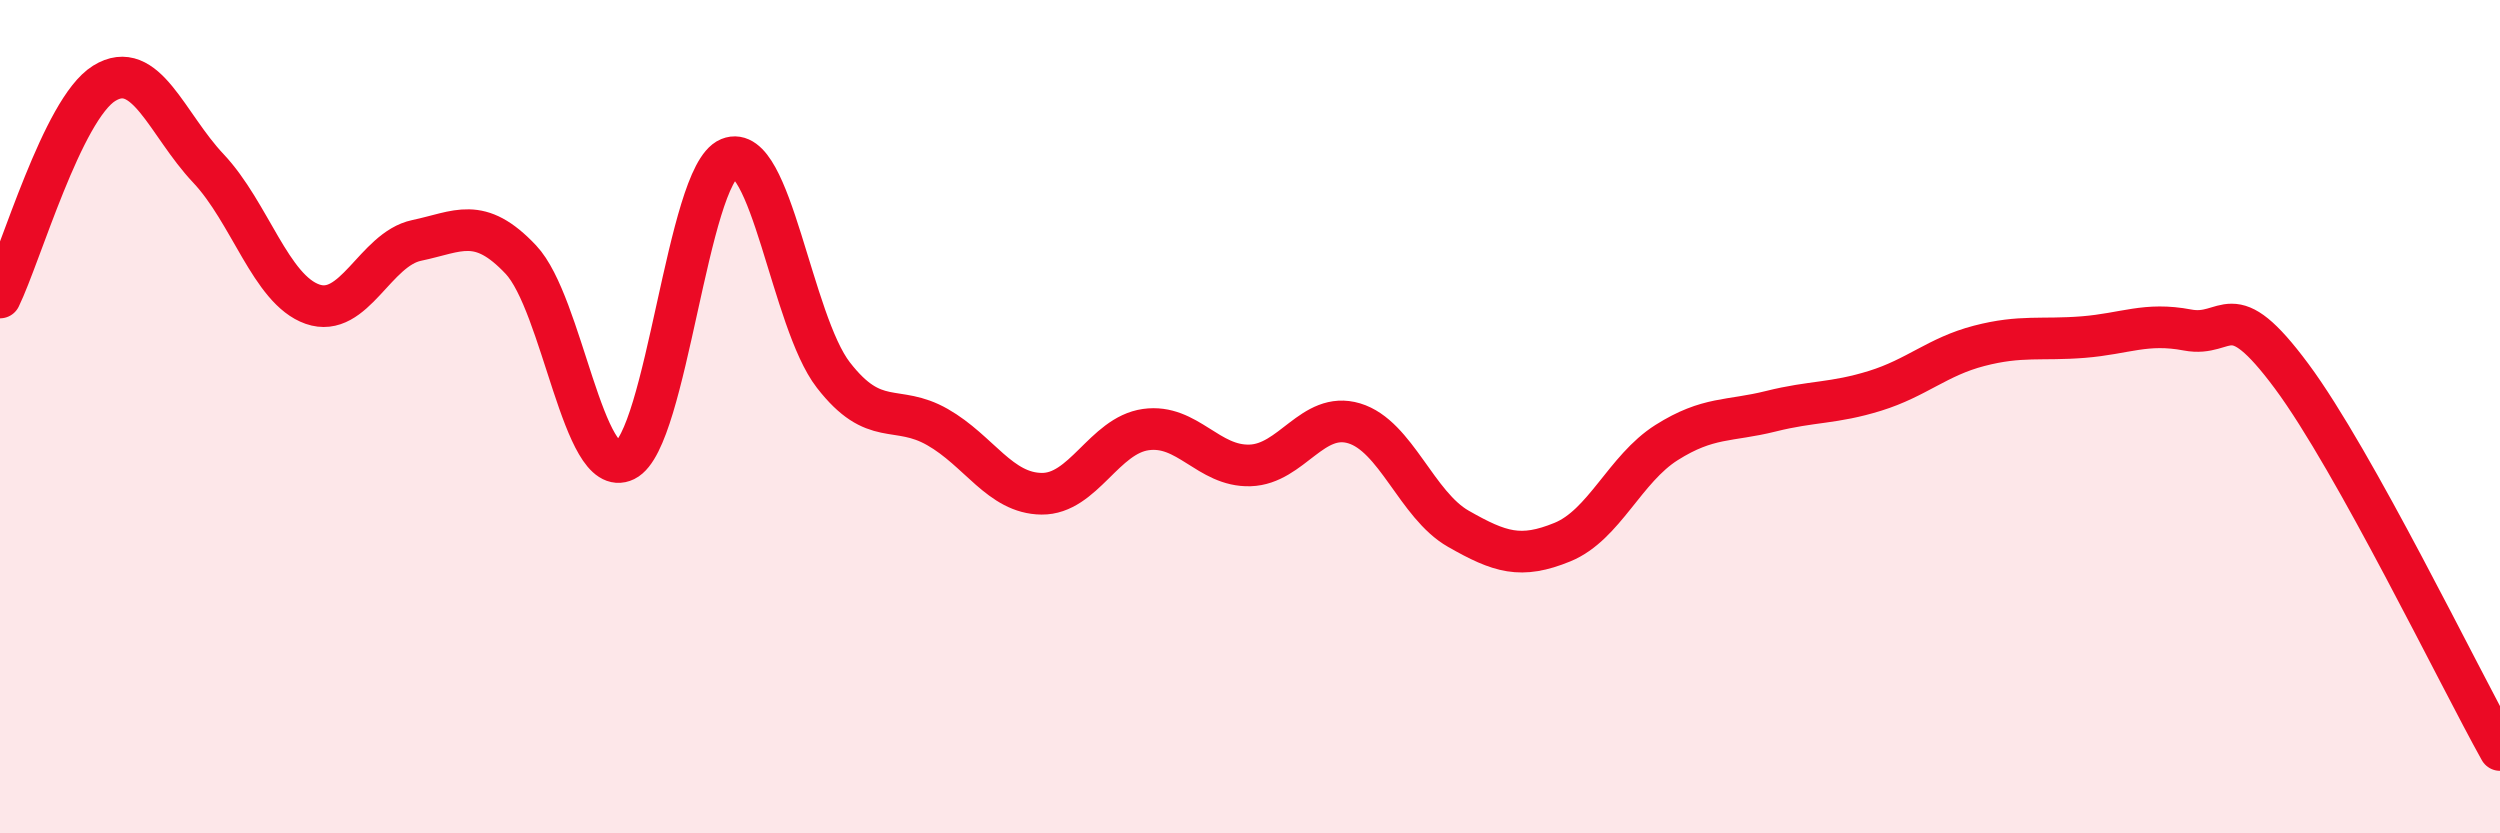
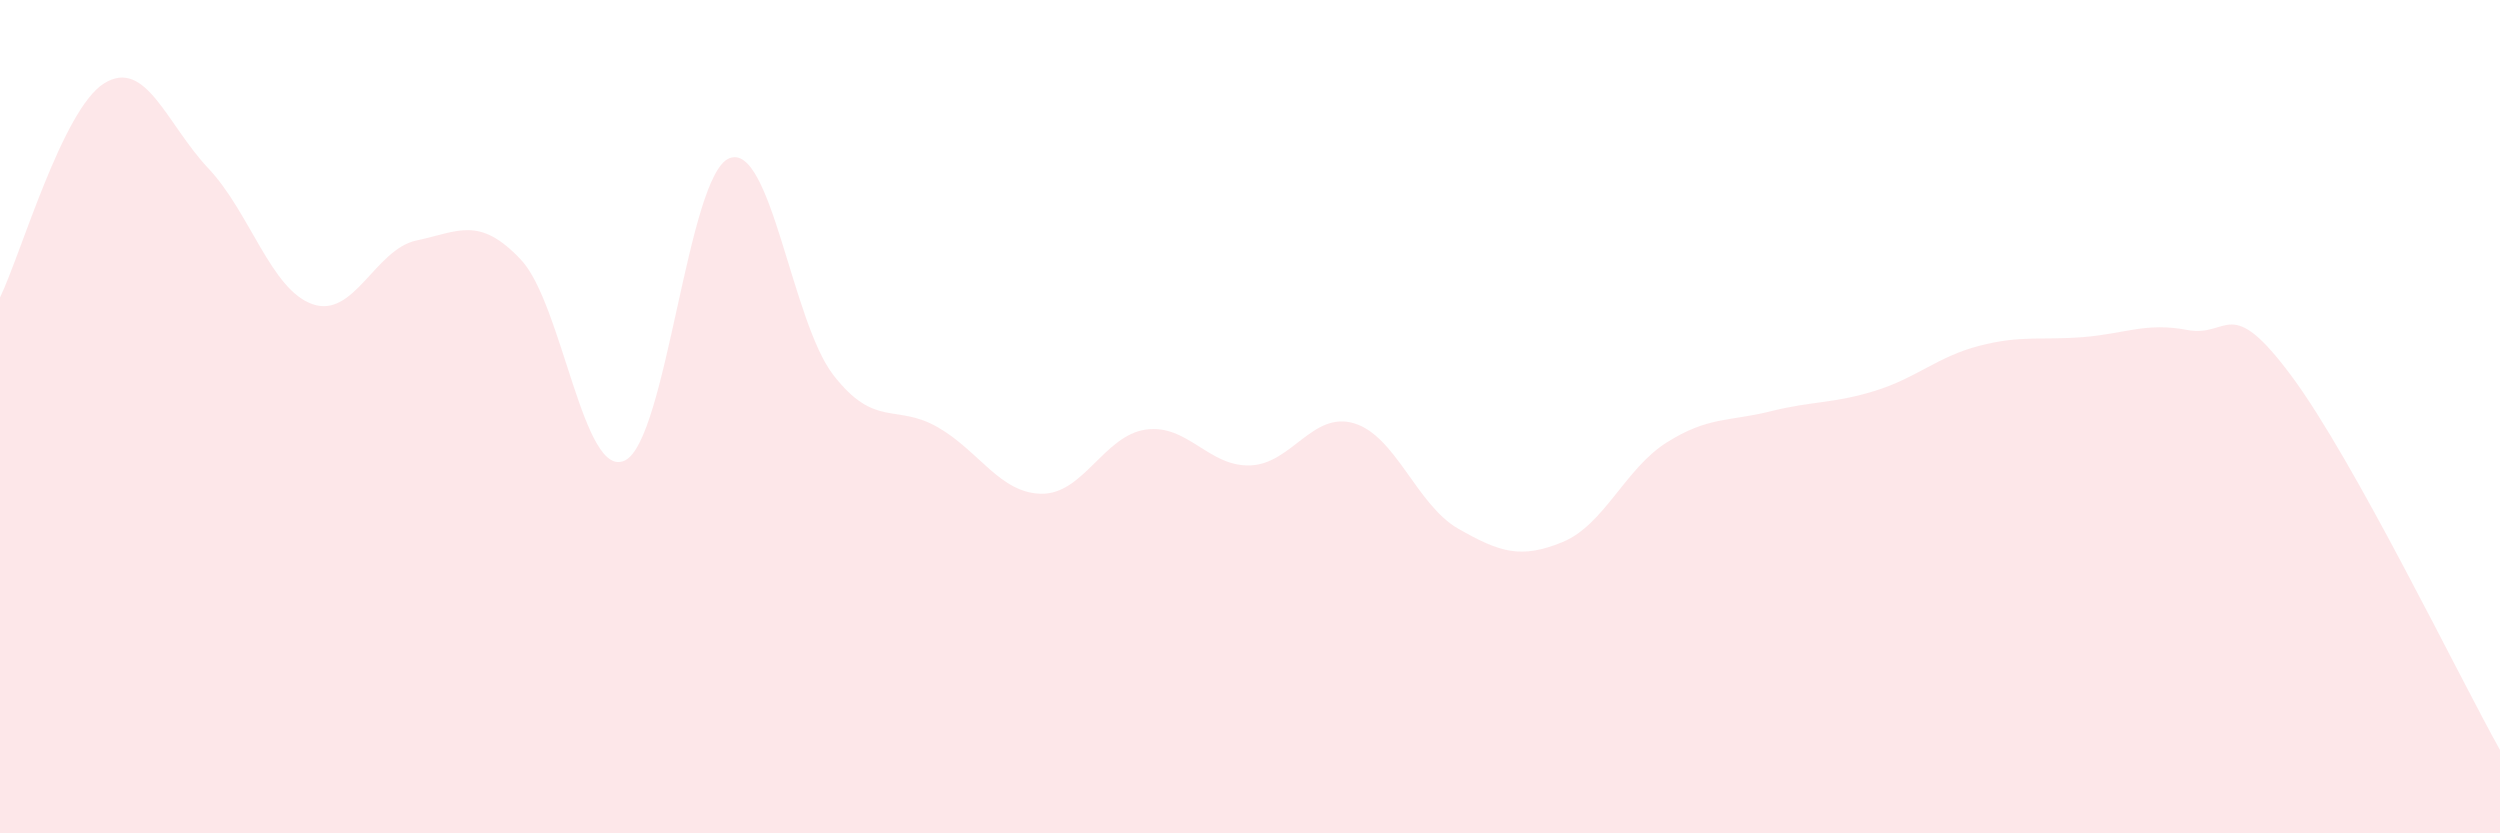
<svg xmlns="http://www.w3.org/2000/svg" width="60" height="20" viewBox="0 0 60 20">
  <path d="M 0,7.14 C 0.5,6.11 1.5,2.62 2.5,2 C 3.5,1.38 4,2.98 5,4.04 C 6,5.1 6.5,6.95 7.5,7.3 C 8.5,7.65 9,5.98 10,5.77 C 11,5.56 11.5,5.17 12.5,6.23 C 13.5,7.29 14,11.54 15,11.05 C 16,10.56 16.5,4.21 17.5,3.8 C 18.5,3.39 19,7.71 20,9 C 21,10.29 21.5,9.68 22.5,10.25 C 23.5,10.82 24,11.84 25,11.85 C 26,11.86 26.5,10.45 27.5,10.31 C 28.5,10.17 29,11.2 30,11.17 C 31,11.14 31.5,9.86 32.5,10.16 C 33.5,10.46 34,12.12 35,12.69 C 36,13.26 36.5,13.42 37.5,13.01 C 38.5,12.6 39,11.25 40,10.62 C 41,9.99 41.5,10.12 42.5,9.87 C 43.5,9.62 44,9.69 45,9.38 C 46,9.07 46.5,8.56 47.5,8.3 C 48.5,8.04 49,8.17 50,8.09 C 51,8.01 51.5,7.73 52.5,7.92 C 53.5,8.11 53.5,7.01 55,9.03 C 56.5,11.05 59,16.21 60,18L60 20L0 20Z" fill="#EB0A25" opacity="0.1" stroke-linecap="round" stroke-linejoin="round" />
-   <path d="M 0,7.14 C 0.5,6.11 1.5,2.62 2.5,2 C 3.5,1.38 4,2.98 5,4.04 C 6,5.1 6.5,6.95 7.5,7.3 C 8.5,7.65 9,5.98 10,5.77 C 11,5.56 11.5,5.17 12.5,6.23 C 13.5,7.29 14,11.54 15,11.05 C 16,10.56 16.5,4.21 17.5,3.8 C 18.5,3.39 19,7.71 20,9 C 21,10.29 21.5,9.68 22.5,10.25 C 23.5,10.82 24,11.84 25,11.85 C 26,11.86 26.5,10.45 27.5,10.31 C 28.5,10.17 29,11.2 30,11.17 C 31,11.14 31.5,9.86 32.5,10.16 C 33.5,10.46 34,12.12 35,12.69 C 36,13.26 36.5,13.42 37.5,13.01 C 38.5,12.6 39,11.25 40,10.62 C 41,9.99 41.5,10.12 42.5,9.87 C 43.5,9.62 44,9.69 45,9.38 C 46,9.07 46.5,8.56 47.5,8.3 C 48.5,8.04 49,8.17 50,8.09 C 51,8.01 51.5,7.73 52.5,7.92 C 53.5,8.11 53.5,7.01 55,9.03 C 56.5,11.05 59,16.21 60,18" stroke="#EB0A25" stroke-width="1" fill="none" stroke-linecap="round" stroke-linejoin="round" />
</svg>